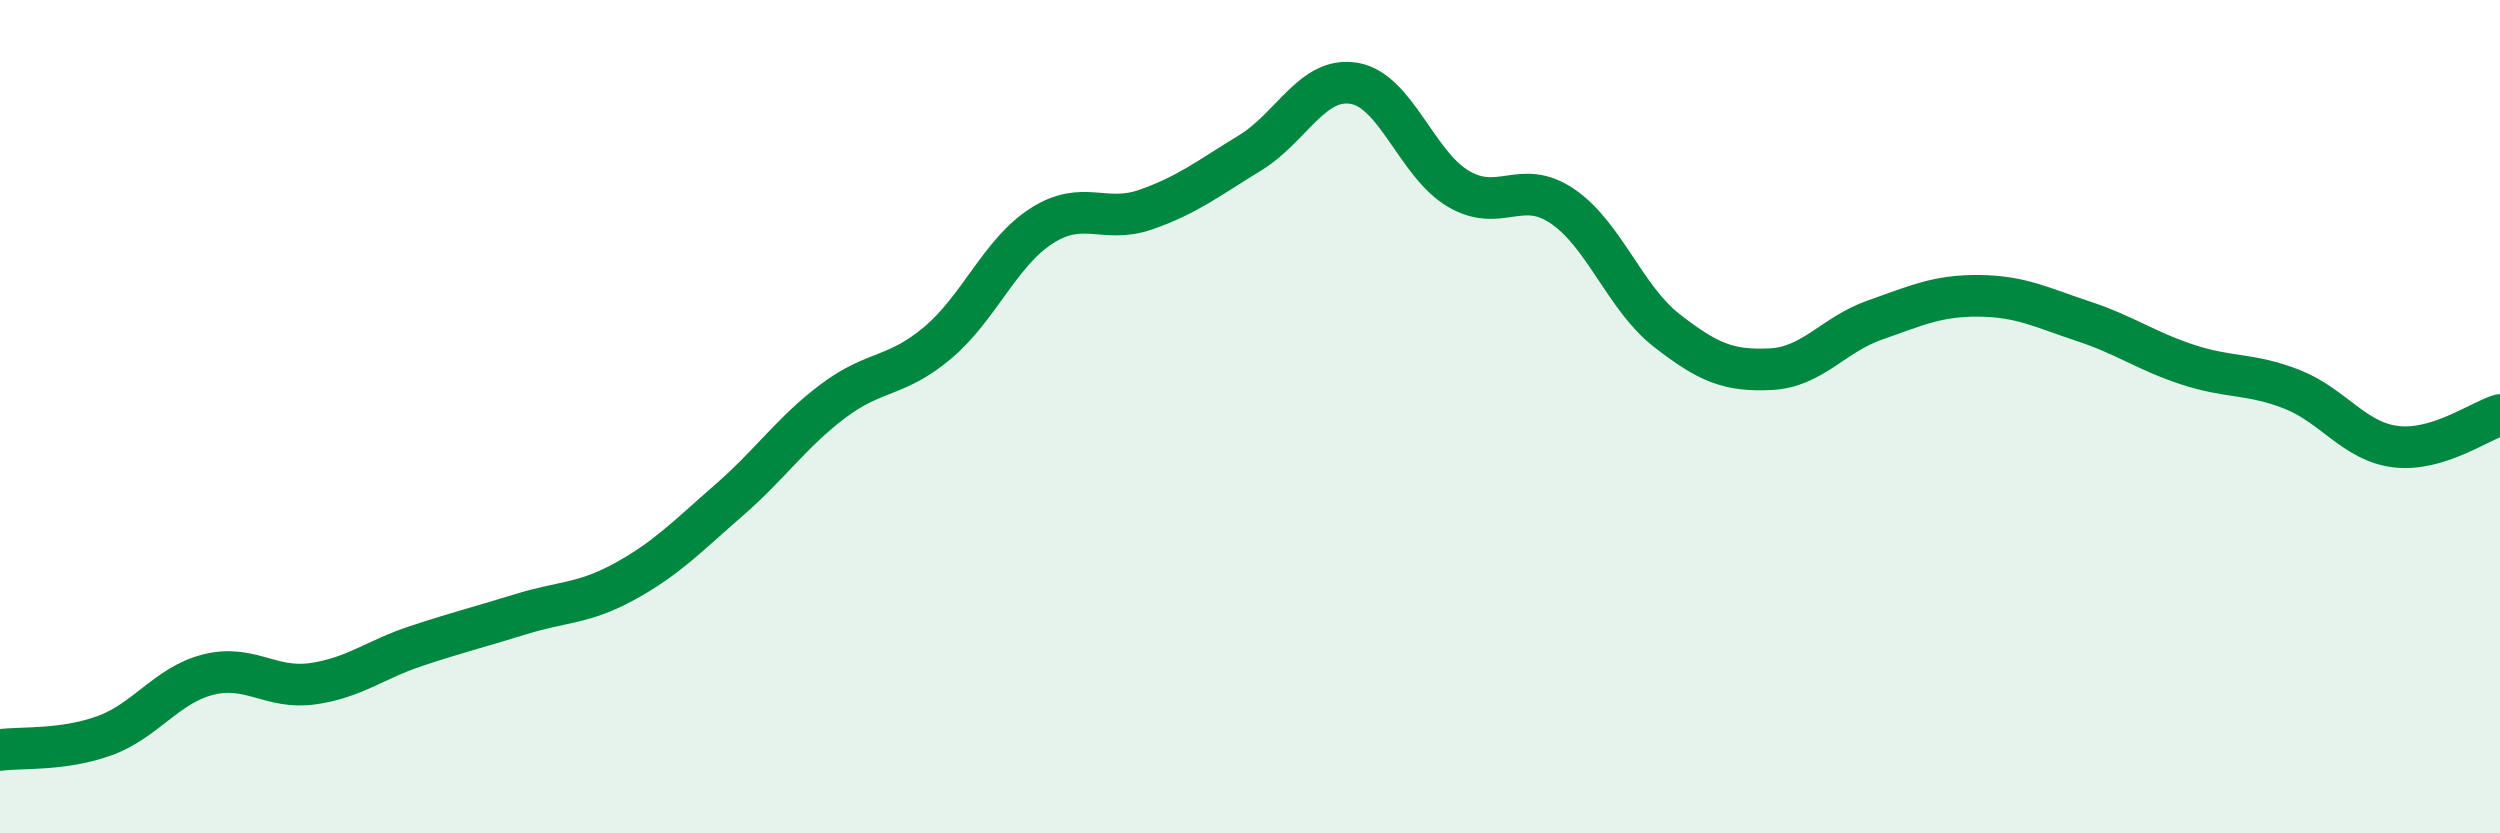
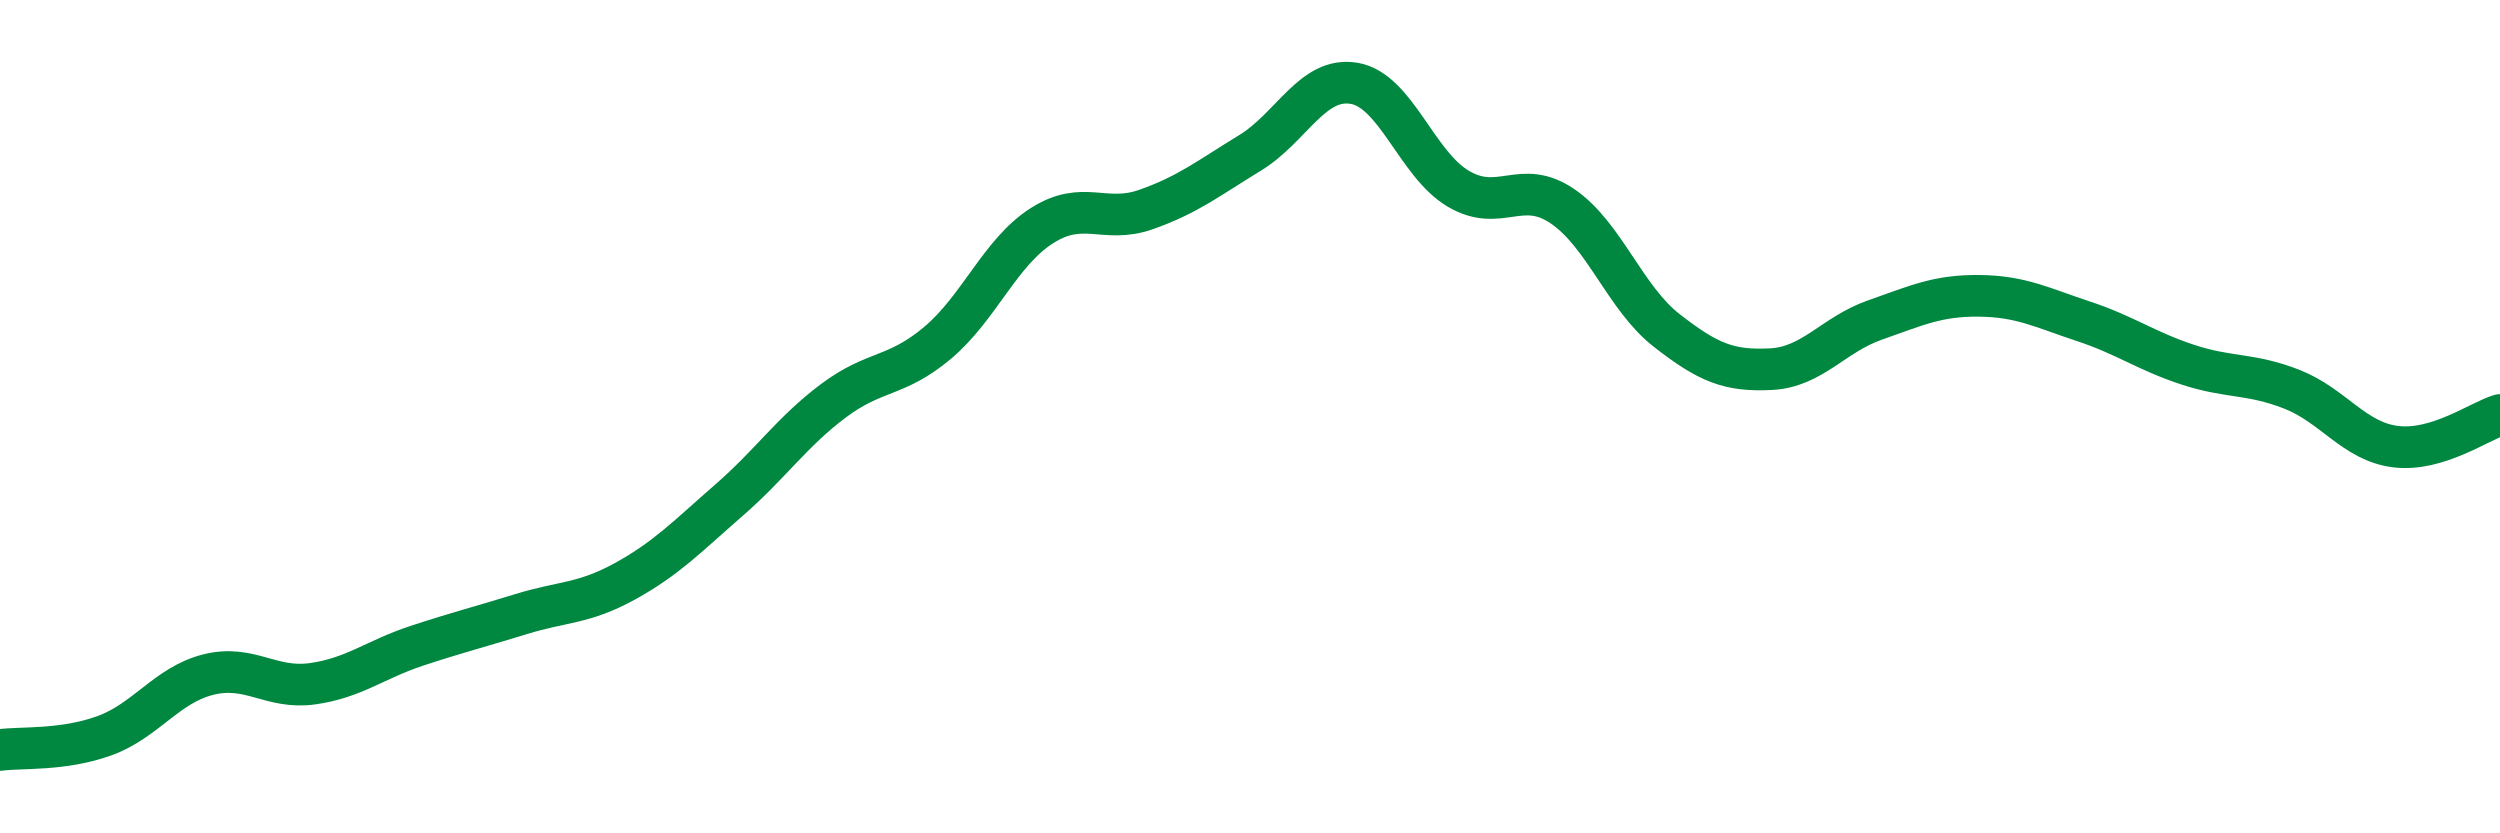
<svg xmlns="http://www.w3.org/2000/svg" width="60" height="20" viewBox="0 0 60 20">
-   <path d="M 0,18 C 0.5,17.93 1.5,18.02 2.5,17.66 C 3.5,17.3 4,16.44 5,16.19 C 6,15.94 6.5,16.55 7.5,16.41 C 8.5,16.27 9,15.83 10,15.5 C 11,15.17 11.5,15.05 12.5,14.74 C 13.5,14.43 14,14.5 15,13.95 C 16,13.4 16.5,12.87 17.5,12 C 18.5,11.13 19,10.37 20,9.62 C 21,8.87 21.5,9.07 22.5,8.23 C 23.5,7.39 24,6.06 25,5.42 C 26,4.78 26.5,5.38 27.5,5.03 C 28.5,4.68 29,4.28 30,3.67 C 31,3.06 31.5,1.83 32.5,2 C 33.5,2.17 34,3.94 35,4.53 C 36,5.12 36.5,4.27 37.5,4.95 C 38.5,5.63 39,7.15 40,7.93 C 41,8.71 41.5,8.91 42.5,8.86 C 43.5,8.81 44,8.03 45,7.68 C 46,7.33 46.5,7.09 47.5,7.1 C 48.5,7.11 49,7.38 50,7.71 C 51,8.04 51.5,8.42 52.5,8.75 C 53.5,9.08 54,8.95 55,9.34 C 56,9.73 56.5,10.6 57.5,10.72 C 58.5,10.84 59.5,10.11 60,9.96L60 20L0 20Z" fill="#008740" opacity="0.1" stroke-linecap="round" stroke-linejoin="round" />
  <path d="M 0,18 C 0.5,17.93 1.5,18.02 2.5,17.66 C 3.5,17.3 4,16.44 5,16.19 C 6,15.94 6.5,16.55 7.5,16.41 C 8.5,16.27 9,15.83 10,15.5 C 11,15.17 11.5,15.05 12.5,14.74 C 13.5,14.43 14,14.5 15,13.95 C 16,13.4 16.5,12.87 17.5,12 C 18.5,11.13 19,10.37 20,9.62 C 21,8.87 21.5,9.07 22.5,8.23 C 23.5,7.39 24,6.06 25,5.42 C 26,4.78 26.5,5.38 27.5,5.03 C 28.5,4.68 29,4.28 30,3.67 C 31,3.06 31.5,1.83 32.5,2 C 33.5,2.17 34,3.94 35,4.53 C 36,5.12 36.5,4.27 37.5,4.95 C 38.5,5.63 39,7.15 40,7.93 C 41,8.71 41.5,8.91 42.5,8.86 C 43.5,8.81 44,8.03 45,7.68 C 46,7.33 46.5,7.09 47.5,7.1 C 48.5,7.11 49,7.38 50,7.71 C 51,8.04 51.5,8.42 52.5,8.75 C 53.5,9.08 54,8.95 55,9.34 C 56,9.73 56.5,10.6 57.5,10.72 C 58.5,10.84 59.5,10.11 60,9.96" stroke="#008740" stroke-width="1" fill="none" stroke-linecap="round" stroke-linejoin="round" />
</svg>